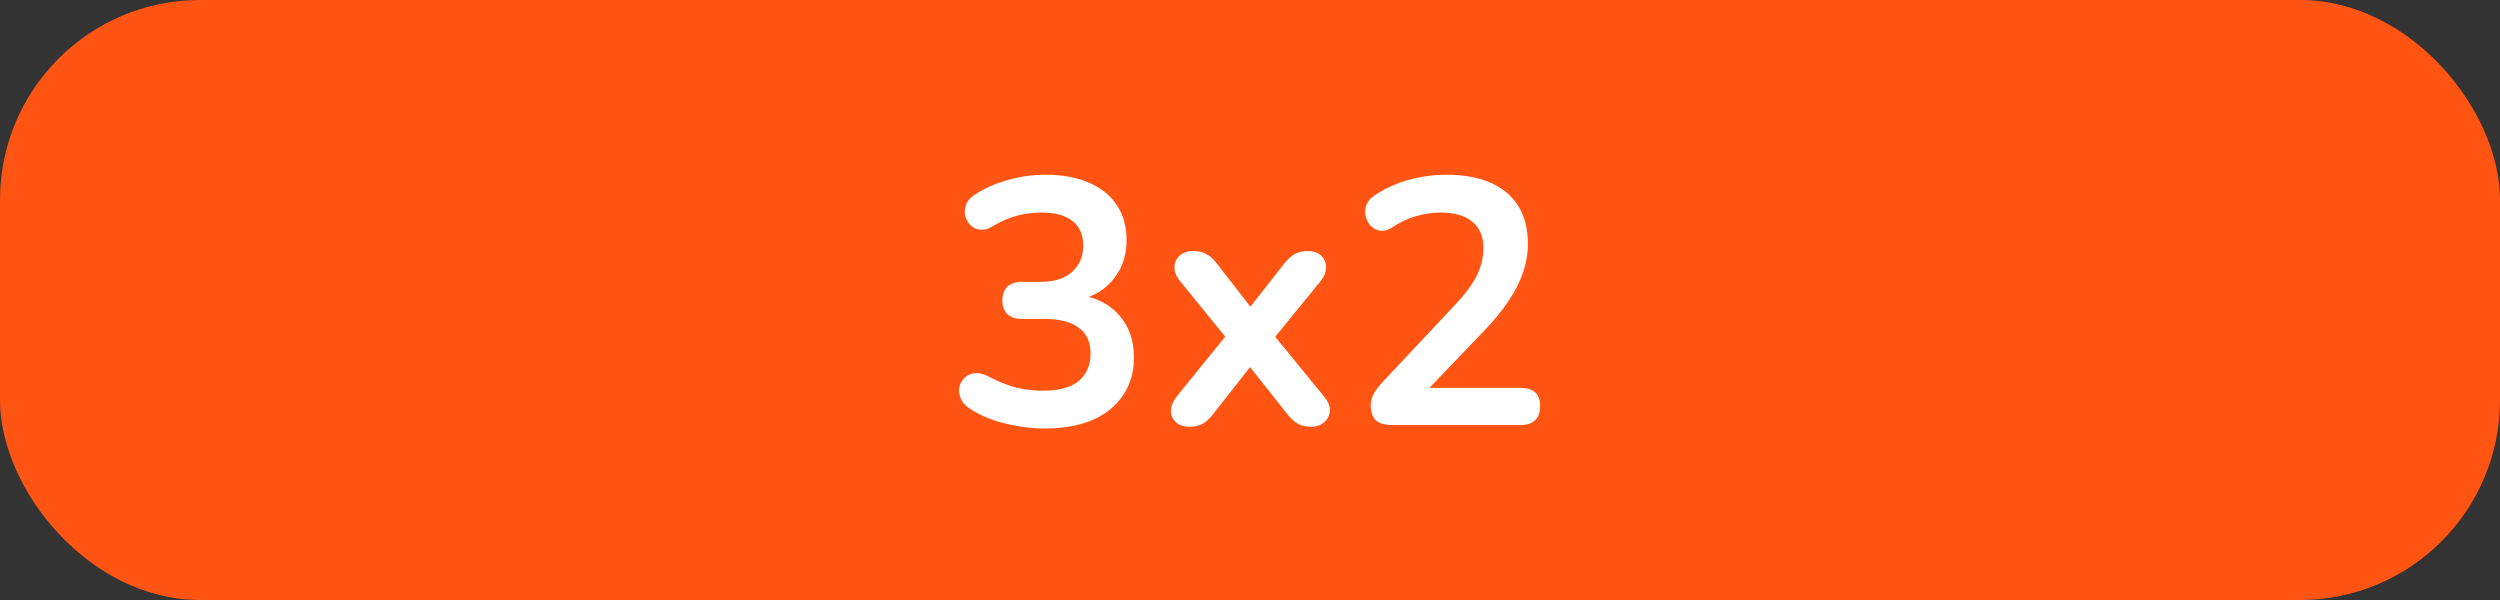
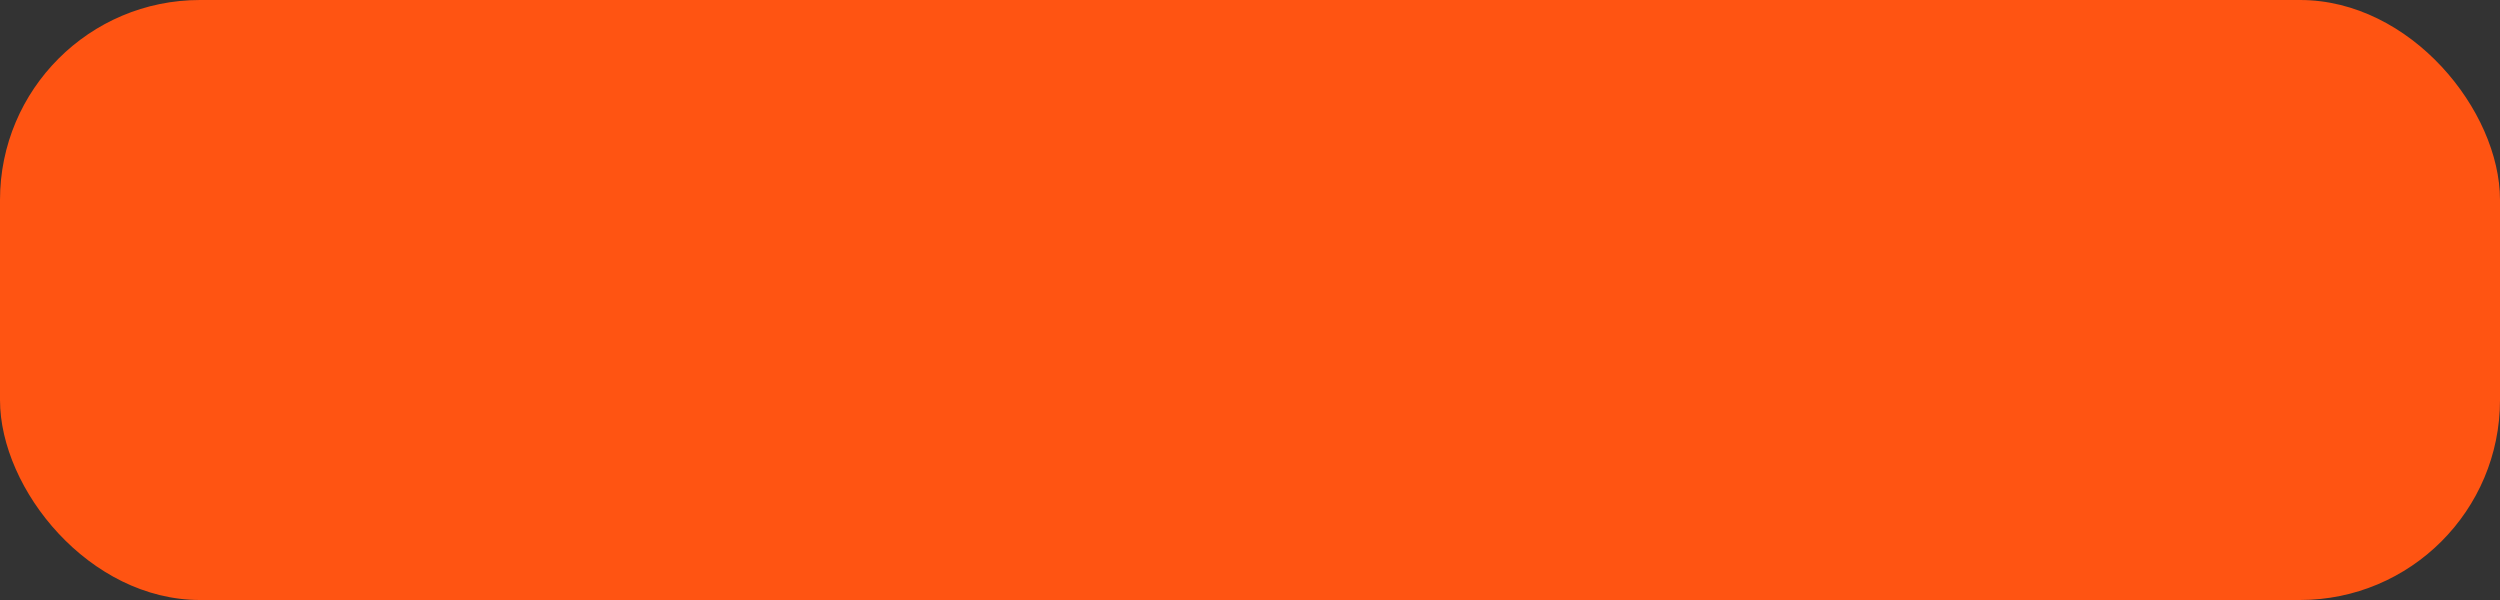
<svg xmlns="http://www.w3.org/2000/svg" width="100" height="24" viewBox="0 0 100 24" fill="none">
  <rect x="0" y="0" width="100" height="24" fill="#333333" stroke="none" />
  <rect width="100" height="24" rx="8" fill="#FF5412" />
-   <path d="M41.788 17.14C41.284 17.14 40.761 17.075 40.22 16.944C39.679 16.813 39.208 16.617 38.806 16.356C38.62 16.235 38.493 16.095 38.428 15.936C38.363 15.777 38.344 15.628 38.372 15.488C38.41 15.339 38.48 15.213 38.582 15.11C38.694 15.007 38.83 14.947 38.988 14.928C39.156 14.909 39.338 14.951 39.534 15.054C39.917 15.259 40.285 15.409 40.64 15.502C40.995 15.586 41.359 15.628 41.732 15.628C42.143 15.628 42.488 15.572 42.768 15.46C43.048 15.348 43.258 15.18 43.398 14.956C43.547 14.732 43.622 14.461 43.622 14.144C43.622 13.677 43.464 13.332 43.146 13.108C42.838 12.875 42.386 12.758 41.788 12.758H40.892C40.631 12.758 40.43 12.693 40.29 12.562C40.16 12.431 40.094 12.249 40.094 12.016C40.094 11.783 40.16 11.601 40.29 11.47C40.43 11.339 40.631 11.274 40.892 11.274H41.62C41.975 11.274 42.278 11.218 42.53 11.106C42.782 10.985 42.978 10.817 43.118 10.602C43.258 10.387 43.328 10.126 43.328 9.818C43.328 9.389 43.184 9.062 42.894 8.838C42.614 8.614 42.203 8.502 41.662 8.502C41.317 8.502 40.99 8.544 40.682 8.628C40.383 8.703 40.052 8.847 39.688 9.062C39.52 9.165 39.357 9.207 39.198 9.188C39.049 9.169 38.923 9.109 38.82 9.006C38.718 8.903 38.648 8.782 38.61 8.642C38.573 8.493 38.582 8.343 38.638 8.194C38.694 8.035 38.811 7.9 38.988 7.788C39.389 7.527 39.833 7.331 40.318 7.2C40.803 7.06 41.303 6.99 41.816 6.99C42.498 6.99 43.081 7.097 43.566 7.312C44.051 7.517 44.42 7.816 44.672 8.208C44.934 8.591 45.064 9.057 45.064 9.608C45.064 10 44.989 10.359 44.84 10.686C44.691 11.003 44.481 11.274 44.21 11.498C43.94 11.722 43.613 11.881 43.23 11.974V11.806C43.902 11.918 44.425 12.198 44.798 12.646C45.172 13.085 45.358 13.635 45.358 14.298C45.358 14.877 45.214 15.381 44.924 15.81C44.635 16.239 44.224 16.571 43.692 16.804C43.16 17.028 42.526 17.14 41.788 17.14ZM47.565 17.07C47.359 17.07 47.187 17.014 47.047 16.902C46.916 16.781 46.846 16.627 46.837 16.44C46.837 16.253 46.916 16.057 47.075 15.852L49.343 13.052V13.878L47.215 11.26C47.047 11.055 46.967 10.859 46.977 10.672C46.986 10.485 47.056 10.336 47.187 10.224C47.327 10.103 47.499 10.042 47.705 10.042C47.919 10.042 48.097 10.079 48.237 10.154C48.386 10.229 48.521 10.345 48.643 10.504L50.323 12.66H49.707L51.401 10.504C51.531 10.345 51.667 10.229 51.807 10.154C51.947 10.079 52.119 10.042 52.325 10.042C52.539 10.042 52.712 10.103 52.843 10.224C52.973 10.345 53.039 10.499 53.039 10.686C53.048 10.873 52.969 11.069 52.801 11.274L50.687 13.864V13.08L52.955 15.852C53.123 16.048 53.202 16.239 53.193 16.426C53.183 16.613 53.109 16.767 52.969 16.888C52.838 17.009 52.665 17.07 52.451 17.07C52.245 17.07 52.073 17.033 51.933 16.958C51.793 16.883 51.657 16.767 51.527 16.608L49.707 14.312H50.295L48.489 16.608C48.367 16.757 48.237 16.874 48.097 16.958C47.957 17.033 47.779 17.07 47.565 17.07ZM55.683 17C55.385 17 55.165 16.935 55.025 16.804C54.895 16.664 54.829 16.463 54.829 16.202C54.829 16.043 54.871 15.889 54.955 15.74C55.039 15.591 55.161 15.432 55.319 15.264L58.133 12.268C58.563 11.82 58.871 11.414 59.057 11.05C59.244 10.677 59.337 10.303 59.337 9.93C59.337 9.463 59.188 9.109 58.889 8.866C58.6 8.623 58.175 8.502 57.615 8.502C57.298 8.502 56.981 8.549 56.663 8.642C56.346 8.726 56.024 8.875 55.697 9.09C55.529 9.202 55.371 9.249 55.221 9.23C55.081 9.211 54.955 9.151 54.843 9.048C54.741 8.945 54.671 8.819 54.633 8.67C54.596 8.521 54.601 8.371 54.647 8.222C54.703 8.063 54.815 7.928 54.983 7.816C55.385 7.545 55.833 7.34 56.327 7.2C56.831 7.06 57.335 6.99 57.839 6.99C58.549 6.99 59.146 7.097 59.631 7.312C60.117 7.527 60.485 7.839 60.737 8.25C60.989 8.661 61.115 9.16 61.115 9.748C61.115 10.14 61.05 10.523 60.919 10.896C60.798 11.269 60.607 11.647 60.345 12.03C60.093 12.413 59.762 12.819 59.351 13.248L56.719 15.992V15.516H60.835C61.087 15.516 61.279 15.577 61.409 15.698C61.54 15.819 61.605 16.001 61.605 16.244C61.605 16.487 61.54 16.673 61.409 16.804C61.279 16.935 61.087 17 60.835 17H55.683Z" fill="white" />
</svg>